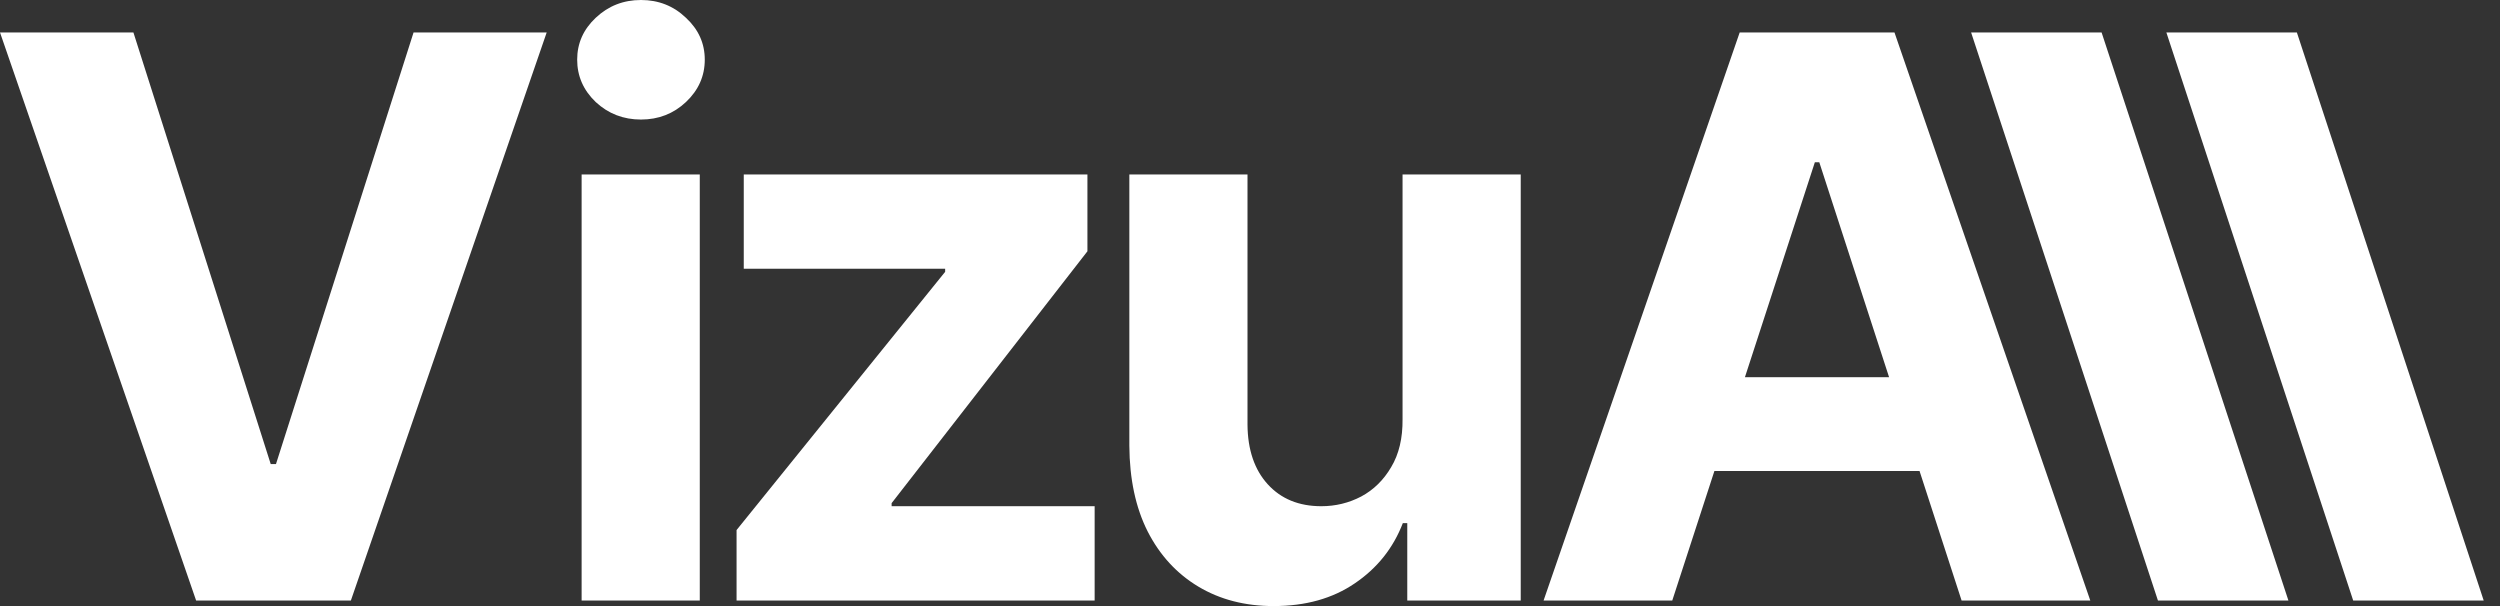
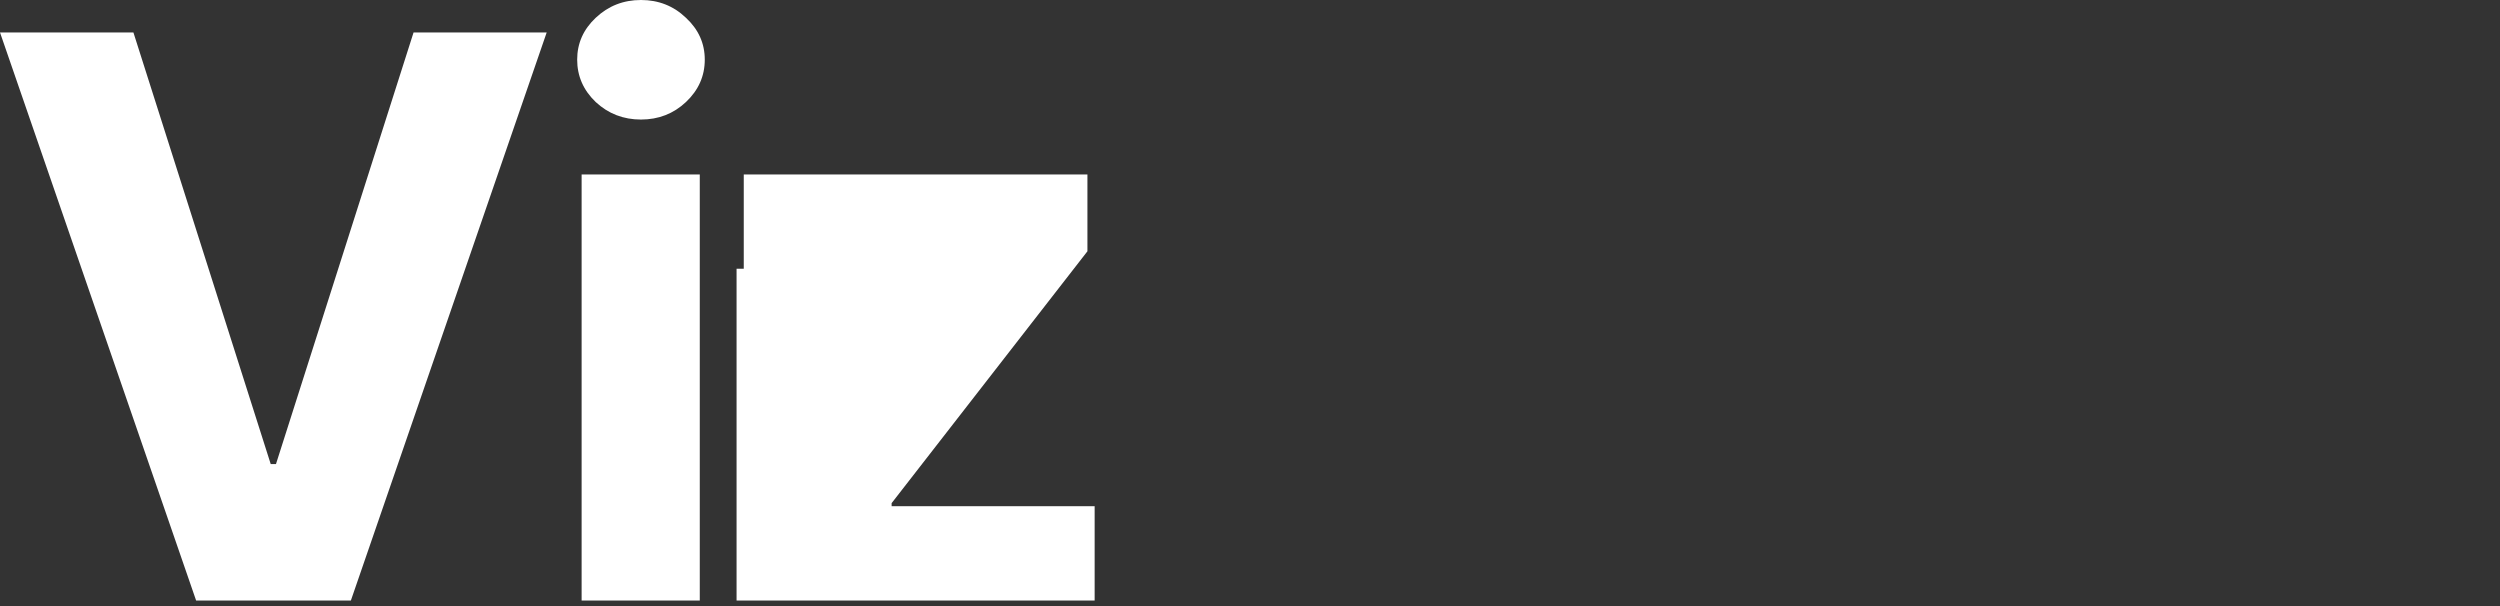
<svg xmlns="http://www.w3.org/2000/svg" width="99" height="24" viewBox="0 0 99 24" fill="none">
  <rect x="0" y="0" width="99" height="24" fill="#333333" stroke="none" />
-   <path d="M83.223 1.285L90.621 23.78H85.454L78.056 1.285H83.223Z" fill="white" />
-   <path d="M90.956 1.285L98.354 23.78H93.186L85.788 1.285H90.956Z" fill="white" />
-   <path d="M66.222 23.78H61.126L68.892 1.285H75.021L82.775 23.78H77.679L72.044 6.426H71.868L66.222 23.78ZM65.904 14.938H77.942V18.651H65.904V14.938Z" fill="white" />
-   <path d="M55.541 16.597V6.909H60.221V23.78H55.728V20.716H55.552C55.172 21.704 54.538 22.499 53.652 23.099C52.773 23.7 51.701 24 50.434 24C49.306 24 48.314 23.744 47.457 23.231C46.6 22.718 45.93 21.99 45.447 21.045C44.971 20.101 44.73 18.969 44.722 17.651V6.909H49.401V16.817C49.409 17.812 49.676 18.599 50.203 19.178C50.73 19.756 51.437 20.046 52.323 20.046C52.887 20.046 53.414 19.918 53.905 19.661C54.395 19.398 54.791 19.01 55.091 18.497C55.399 17.984 55.549 17.351 55.541 16.597Z" fill="white" />
-   <path d="M29.168 23.78V20.99L37.428 10.764V10.643H29.453V6.909H43.062V9.951L35.308 19.925V20.046H43.348V23.78H29.168Z" fill="white" />
+   <path d="M29.168 23.78V20.99V10.643H29.453V6.909H43.062V9.951L35.308 19.925V20.046H43.348V23.78H29.168Z" fill="white" />
  <path d="M23.032 23.78V6.909H27.711V23.78H23.032ZM25.383 4.734C24.687 4.734 24.09 4.503 23.592 4.042C23.101 3.573 22.856 3.013 22.856 2.362C22.856 1.717 23.101 1.164 23.592 0.703C24.09 0.234 24.687 0 25.383 0C26.078 0 26.671 0.234 27.162 0.703C27.66 1.164 27.909 1.717 27.909 2.362C27.909 3.013 27.66 3.573 27.162 4.042C26.671 4.503 26.078 4.734 25.383 4.734Z" fill="white" />
  <path d="M5.283 1.285L10.72 18.376H10.929L16.377 1.285H21.649L13.895 23.78H7.766L0 1.285H5.283Z" fill="white" />
</svg>